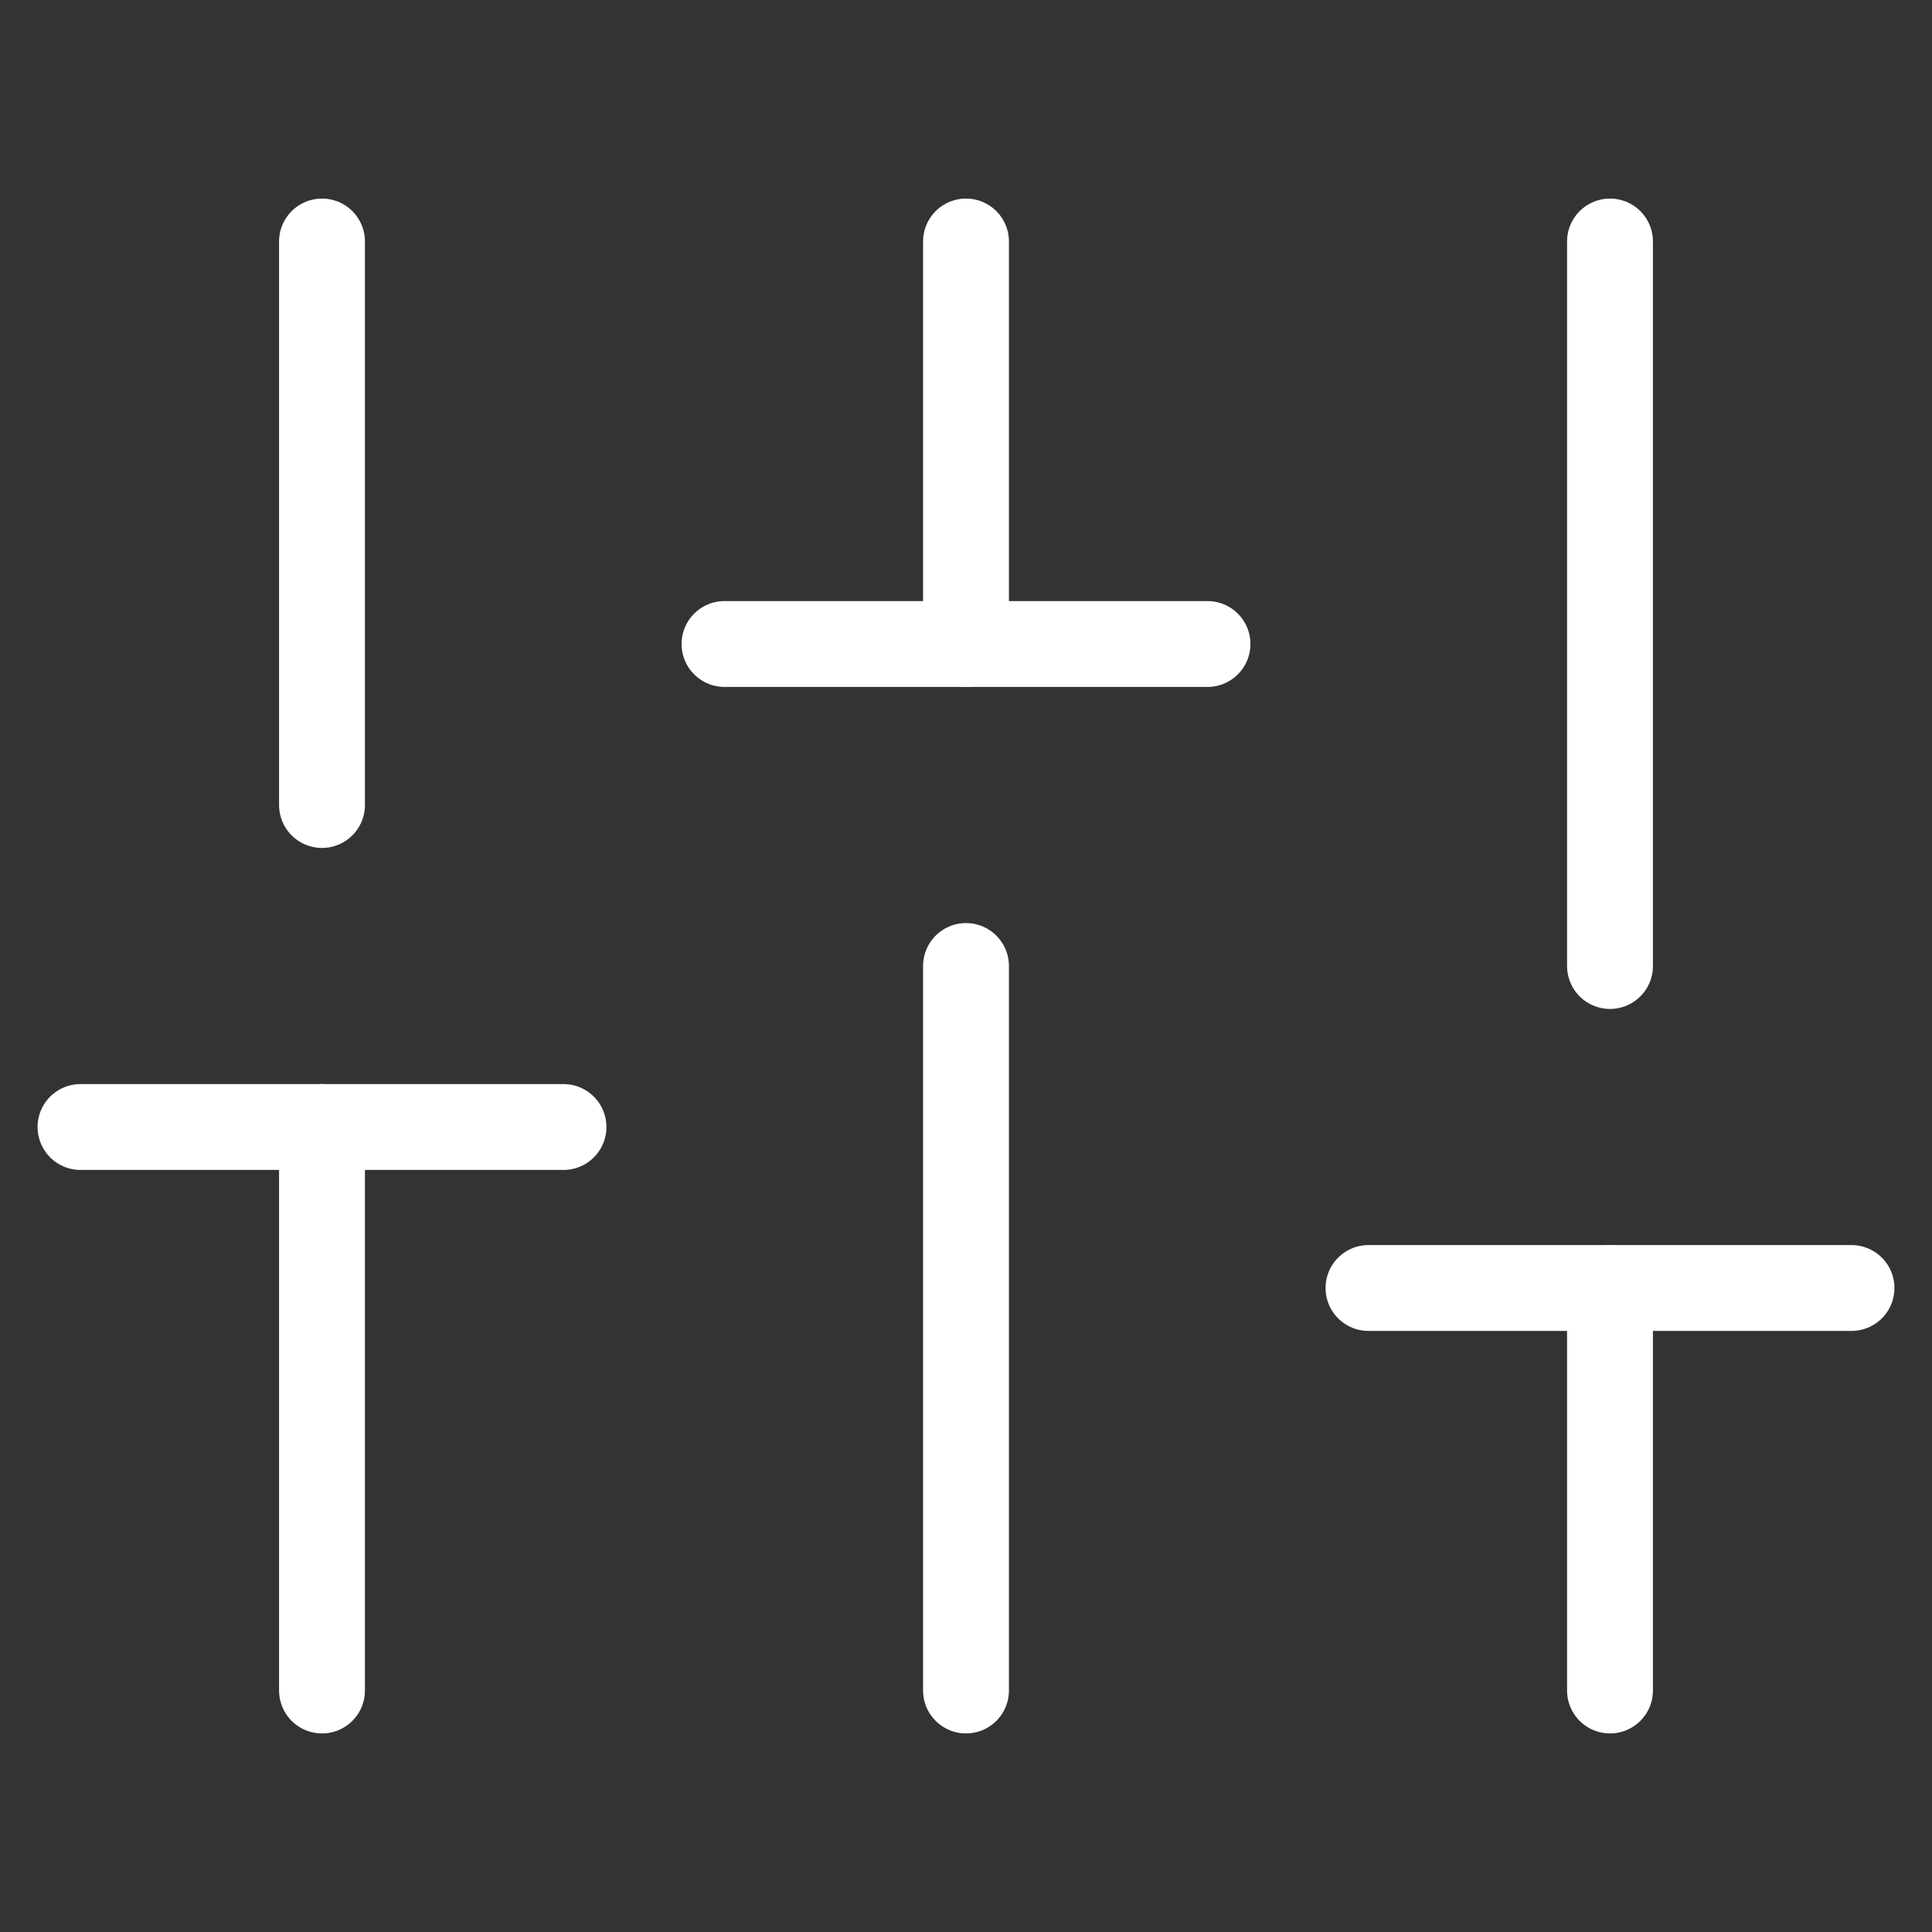
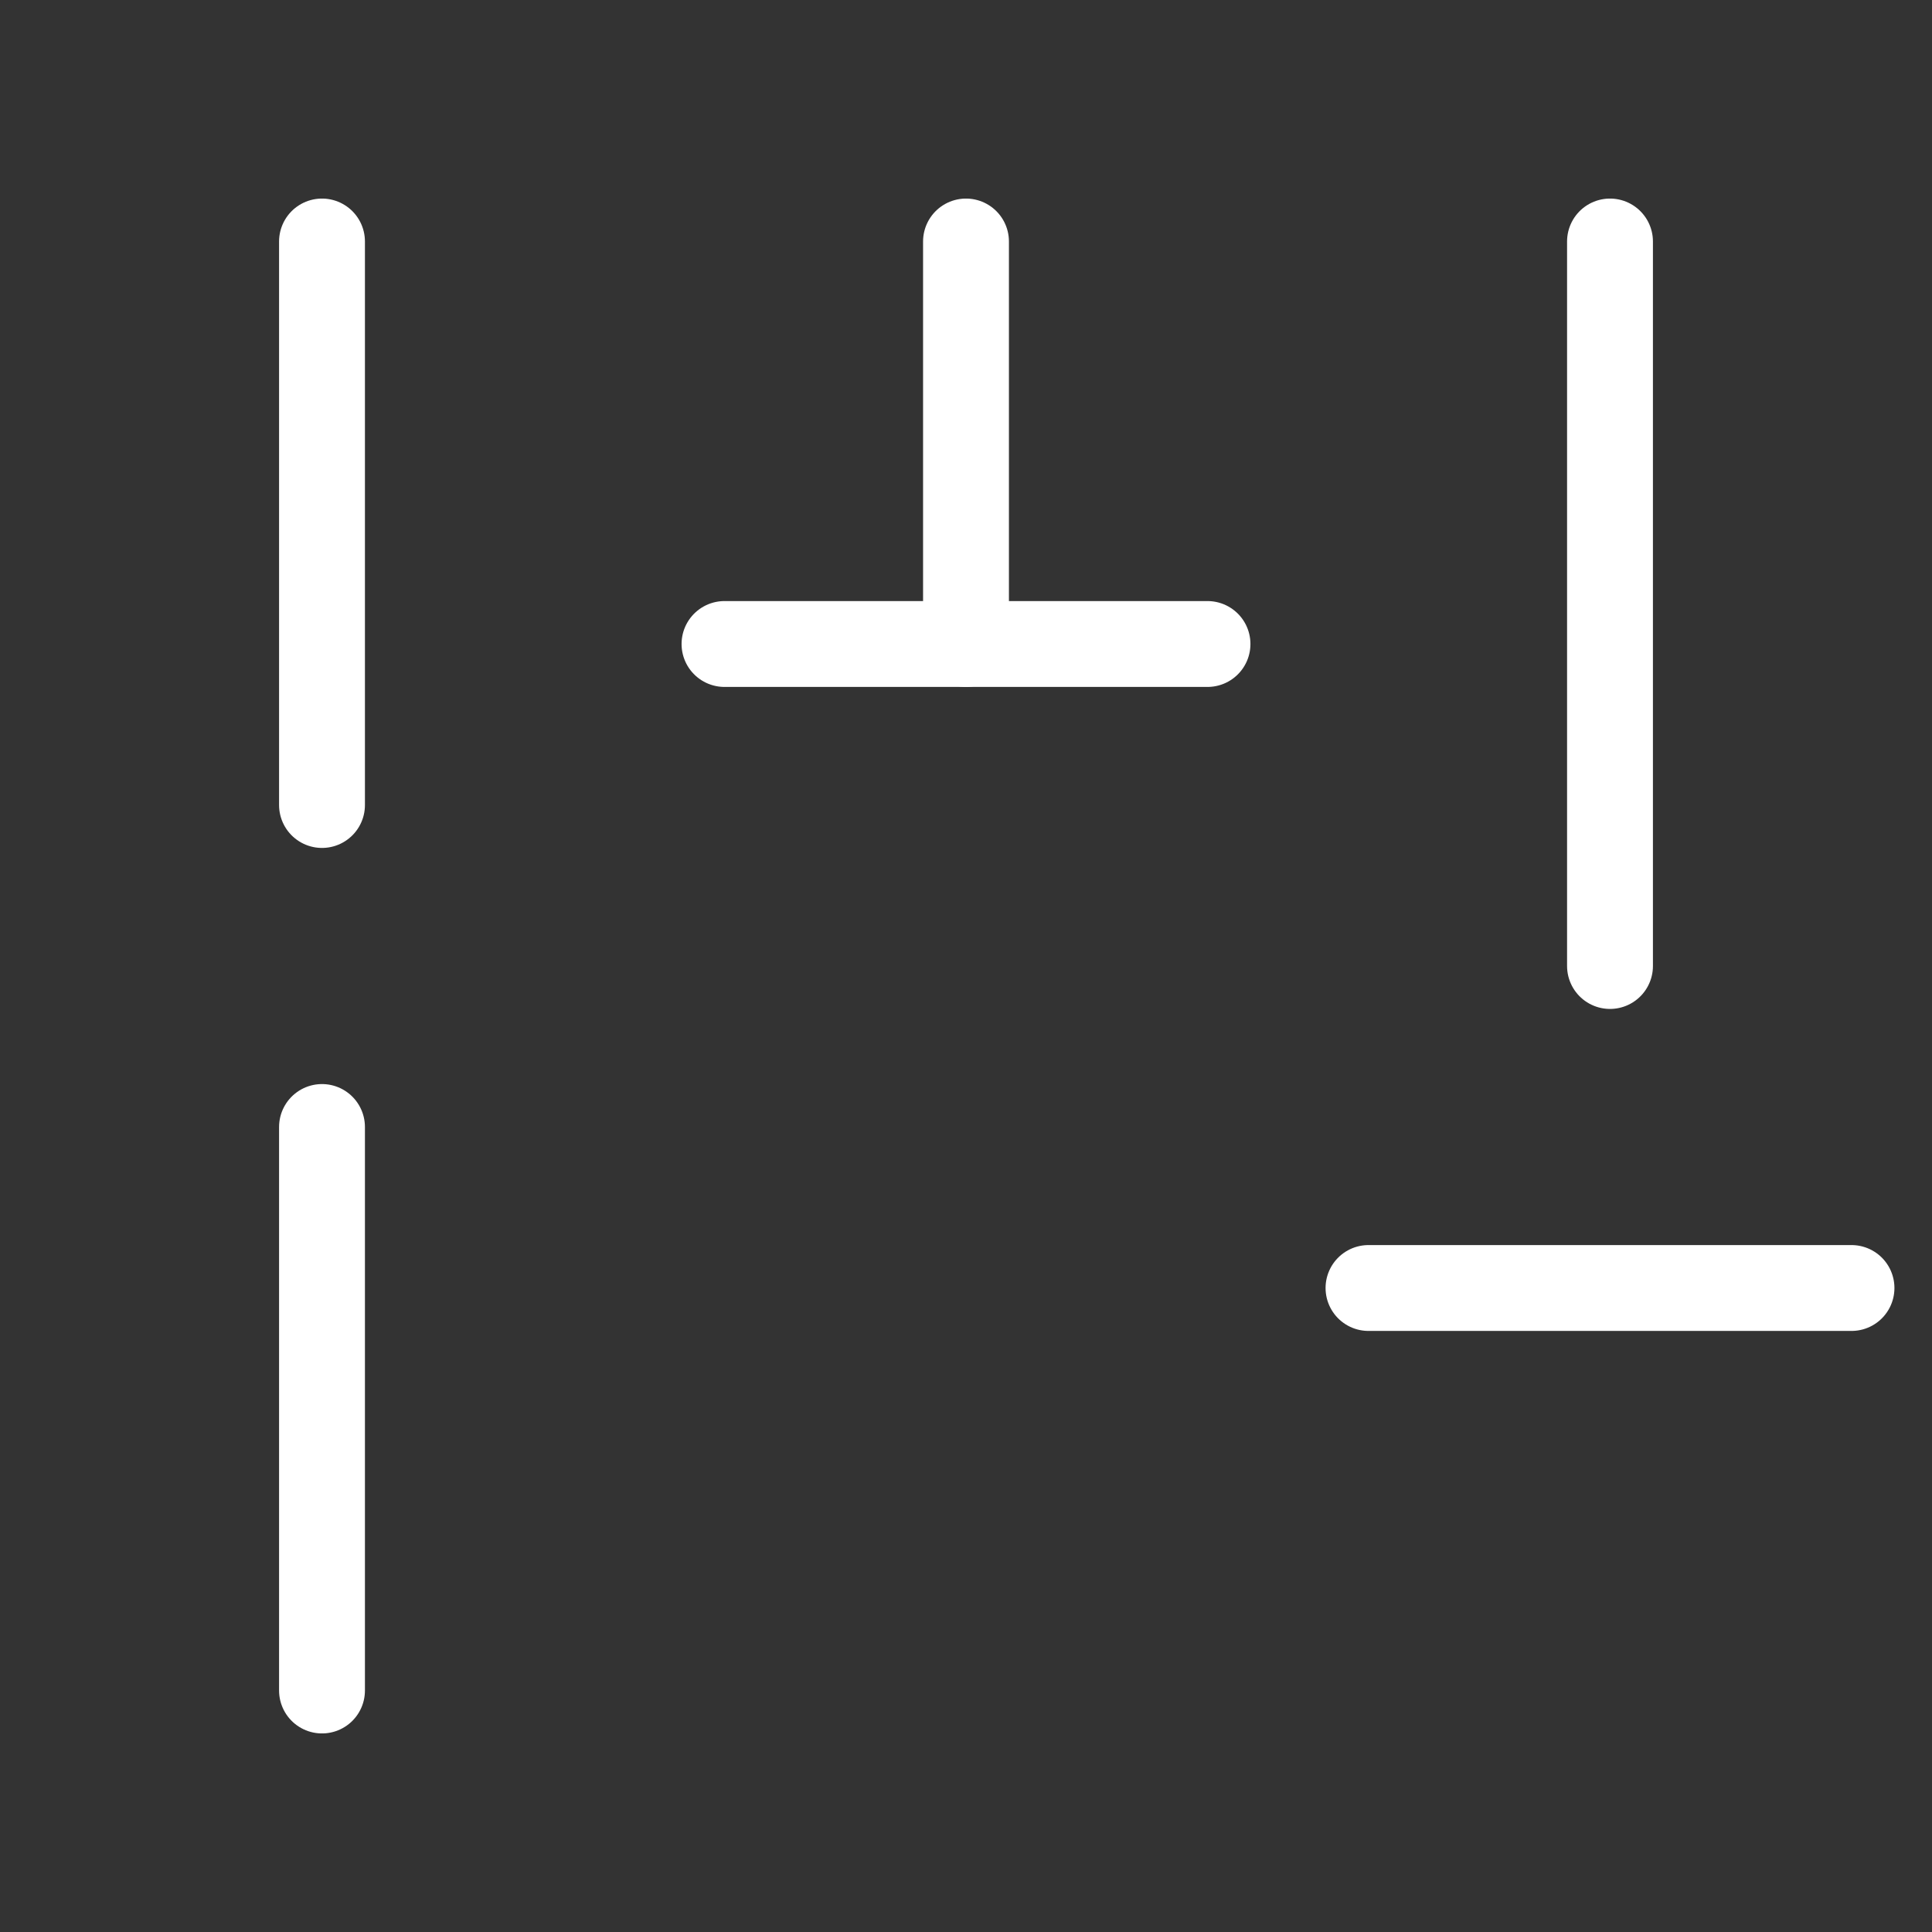
<svg xmlns="http://www.w3.org/2000/svg" width="45" height="45" viewBox="0 0 45 45" fill="none">
  <rect x="0" y="0" width="45" height="45" fill="#333333" stroke="none" />
  <path d="M7.5 39.375V26.25" stroke="#ffffff" stroke-width="2" stroke-linecap="round" stroke-linejoin="round" />
  <path d="M7.5 18.75V5.625" stroke="#ffffff" stroke-width="2" stroke-linecap="round" stroke-linejoin="round" />
-   <path d="M22.5 39.375V22.5" stroke="#ffffff" stroke-width="2" stroke-linecap="round" stroke-linejoin="round" />
  <path d="M22.5 15V5.625" stroke="#ffffff" stroke-width="2" stroke-linecap="round" stroke-linejoin="round" />
-   <path d="M37.5 39.375V30" stroke="#ffffff" stroke-width="2" stroke-linecap="round" stroke-linejoin="round" />
  <path d="M37.5 22.5V5.625" stroke="#ffffff" stroke-width="2" stroke-linecap="round" stroke-linejoin="round" />
-   <path d="M1.875 26.25H13.125" stroke="#ffffff" stroke-width="2" stroke-linecap="round" stroke-linejoin="round" />
  <path d="M16.875 15H28.125" stroke="#ffffff" stroke-width="2" stroke-linecap="round" stroke-linejoin="round" />
  <path d="M31.875 30H43.125" stroke="#ffffff" stroke-width="2" stroke-linecap="round" stroke-linejoin="round" />
</svg>